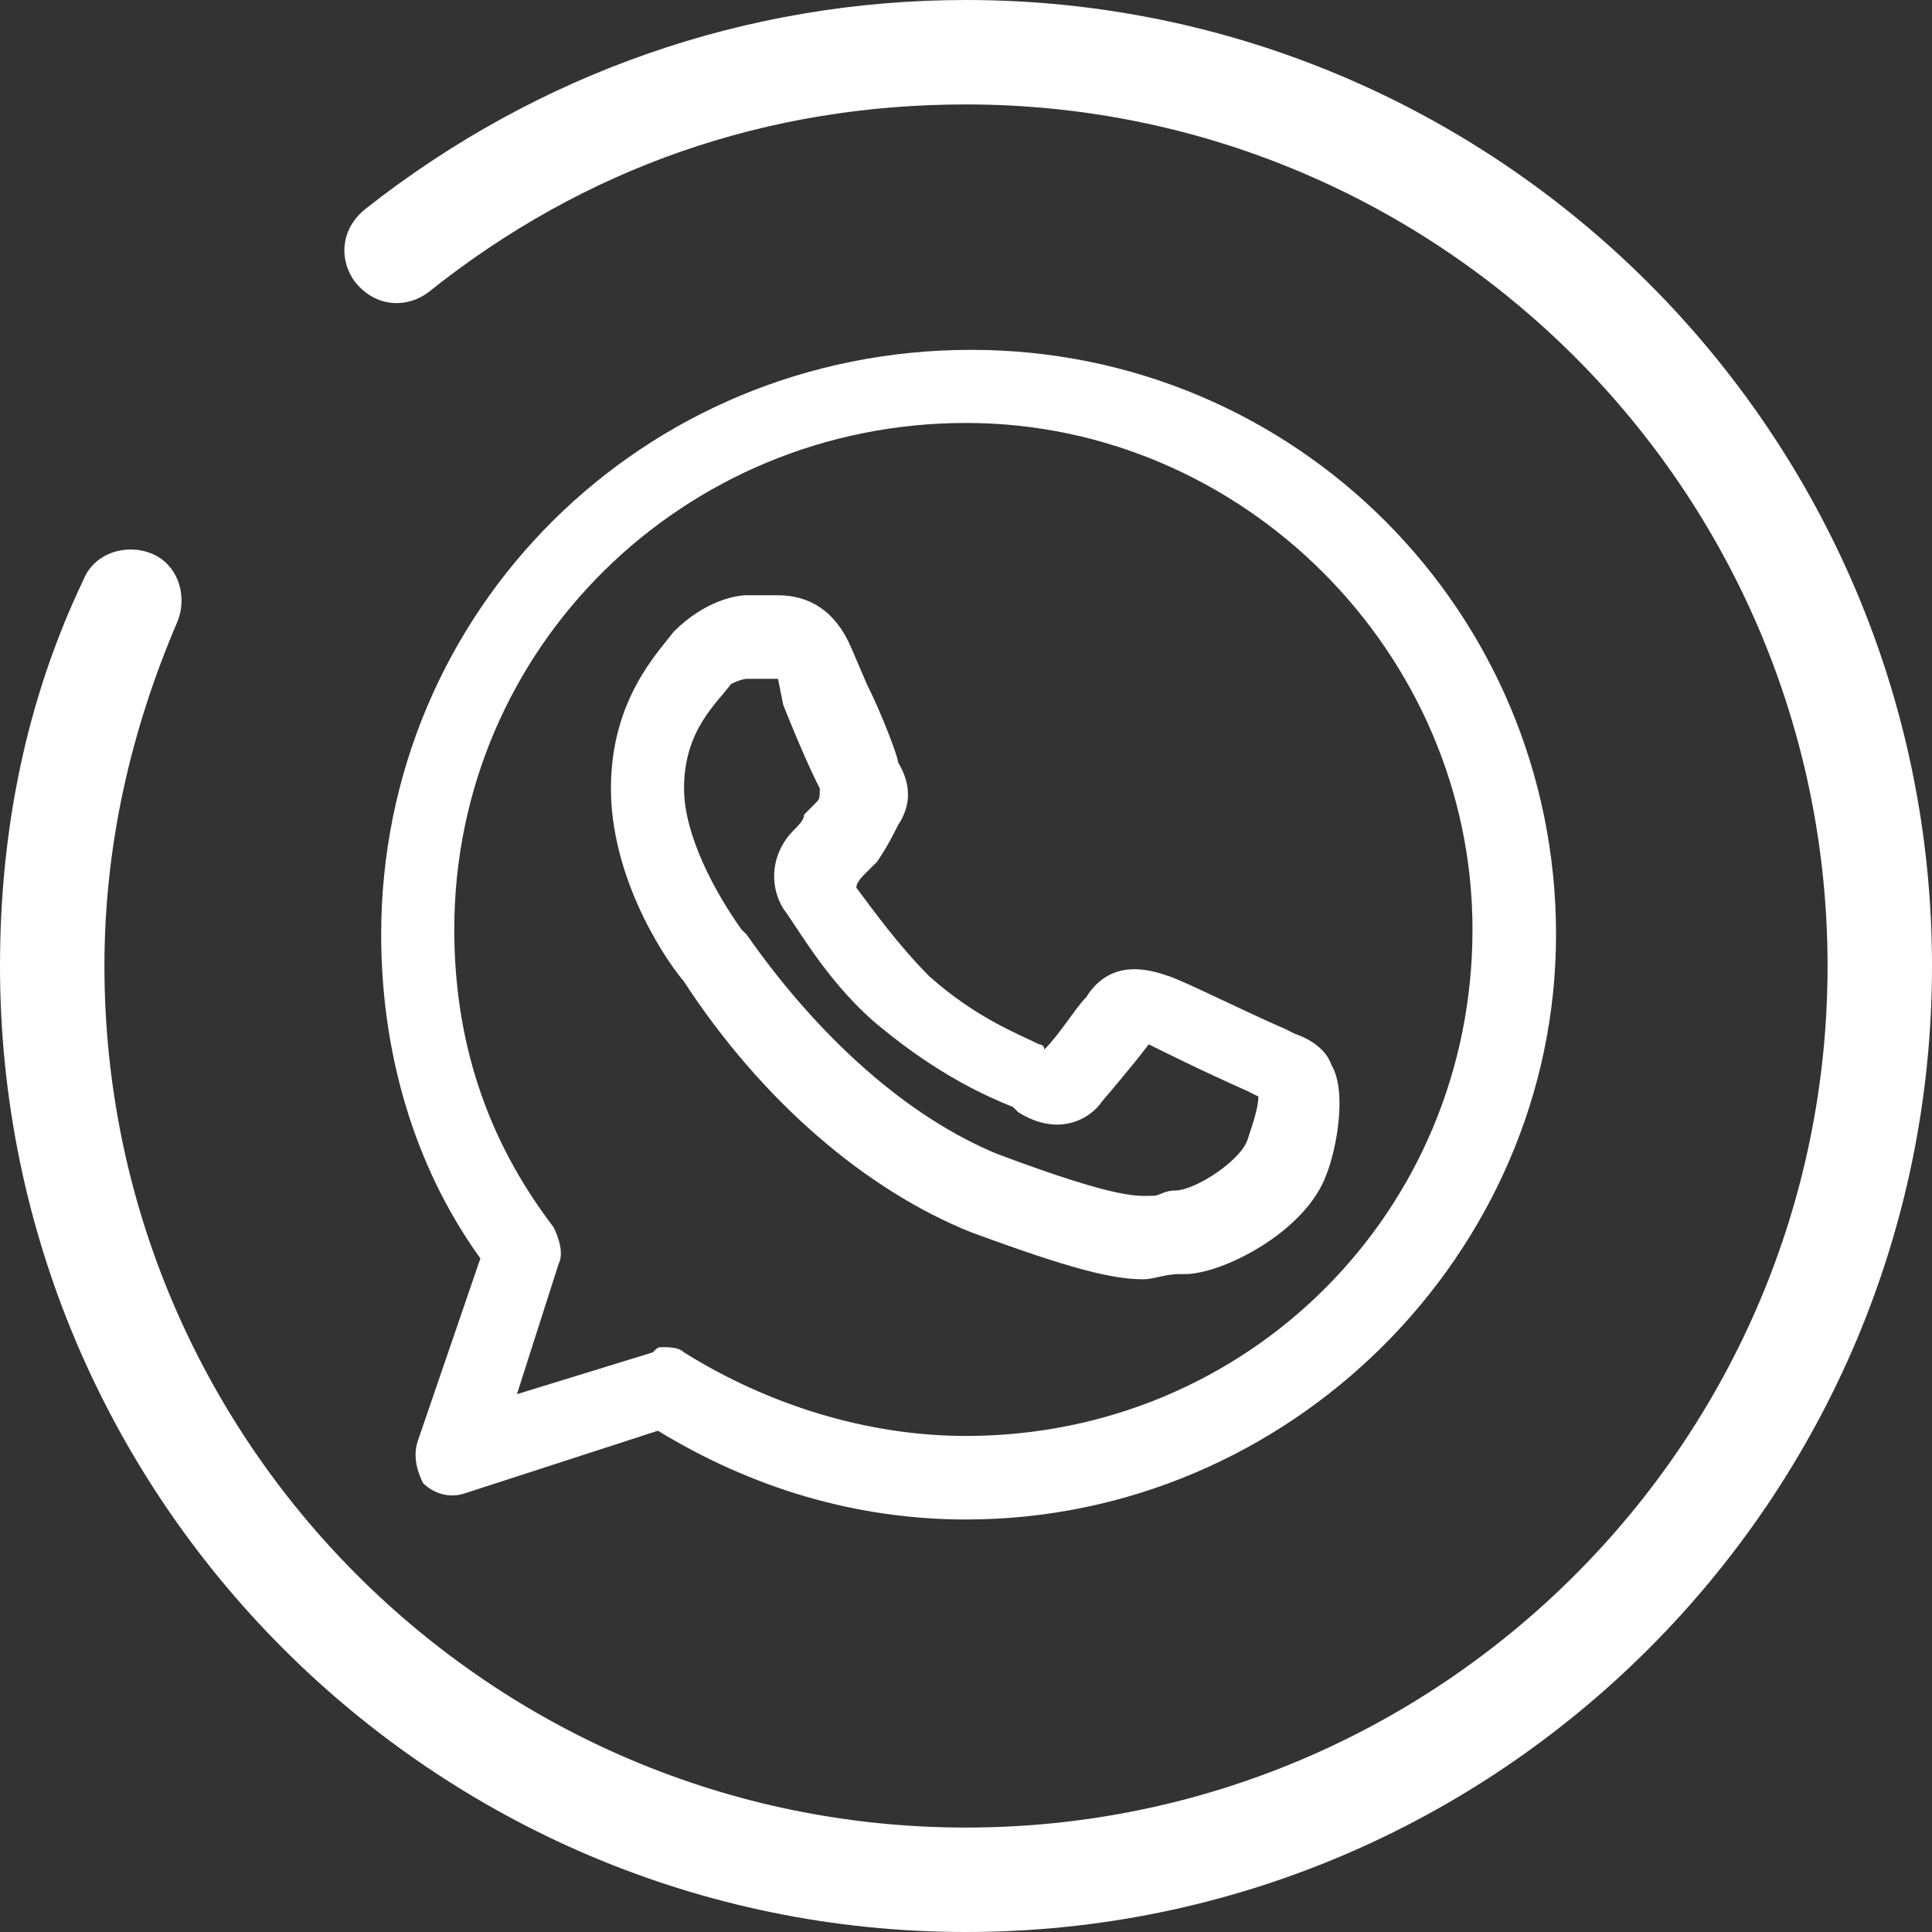
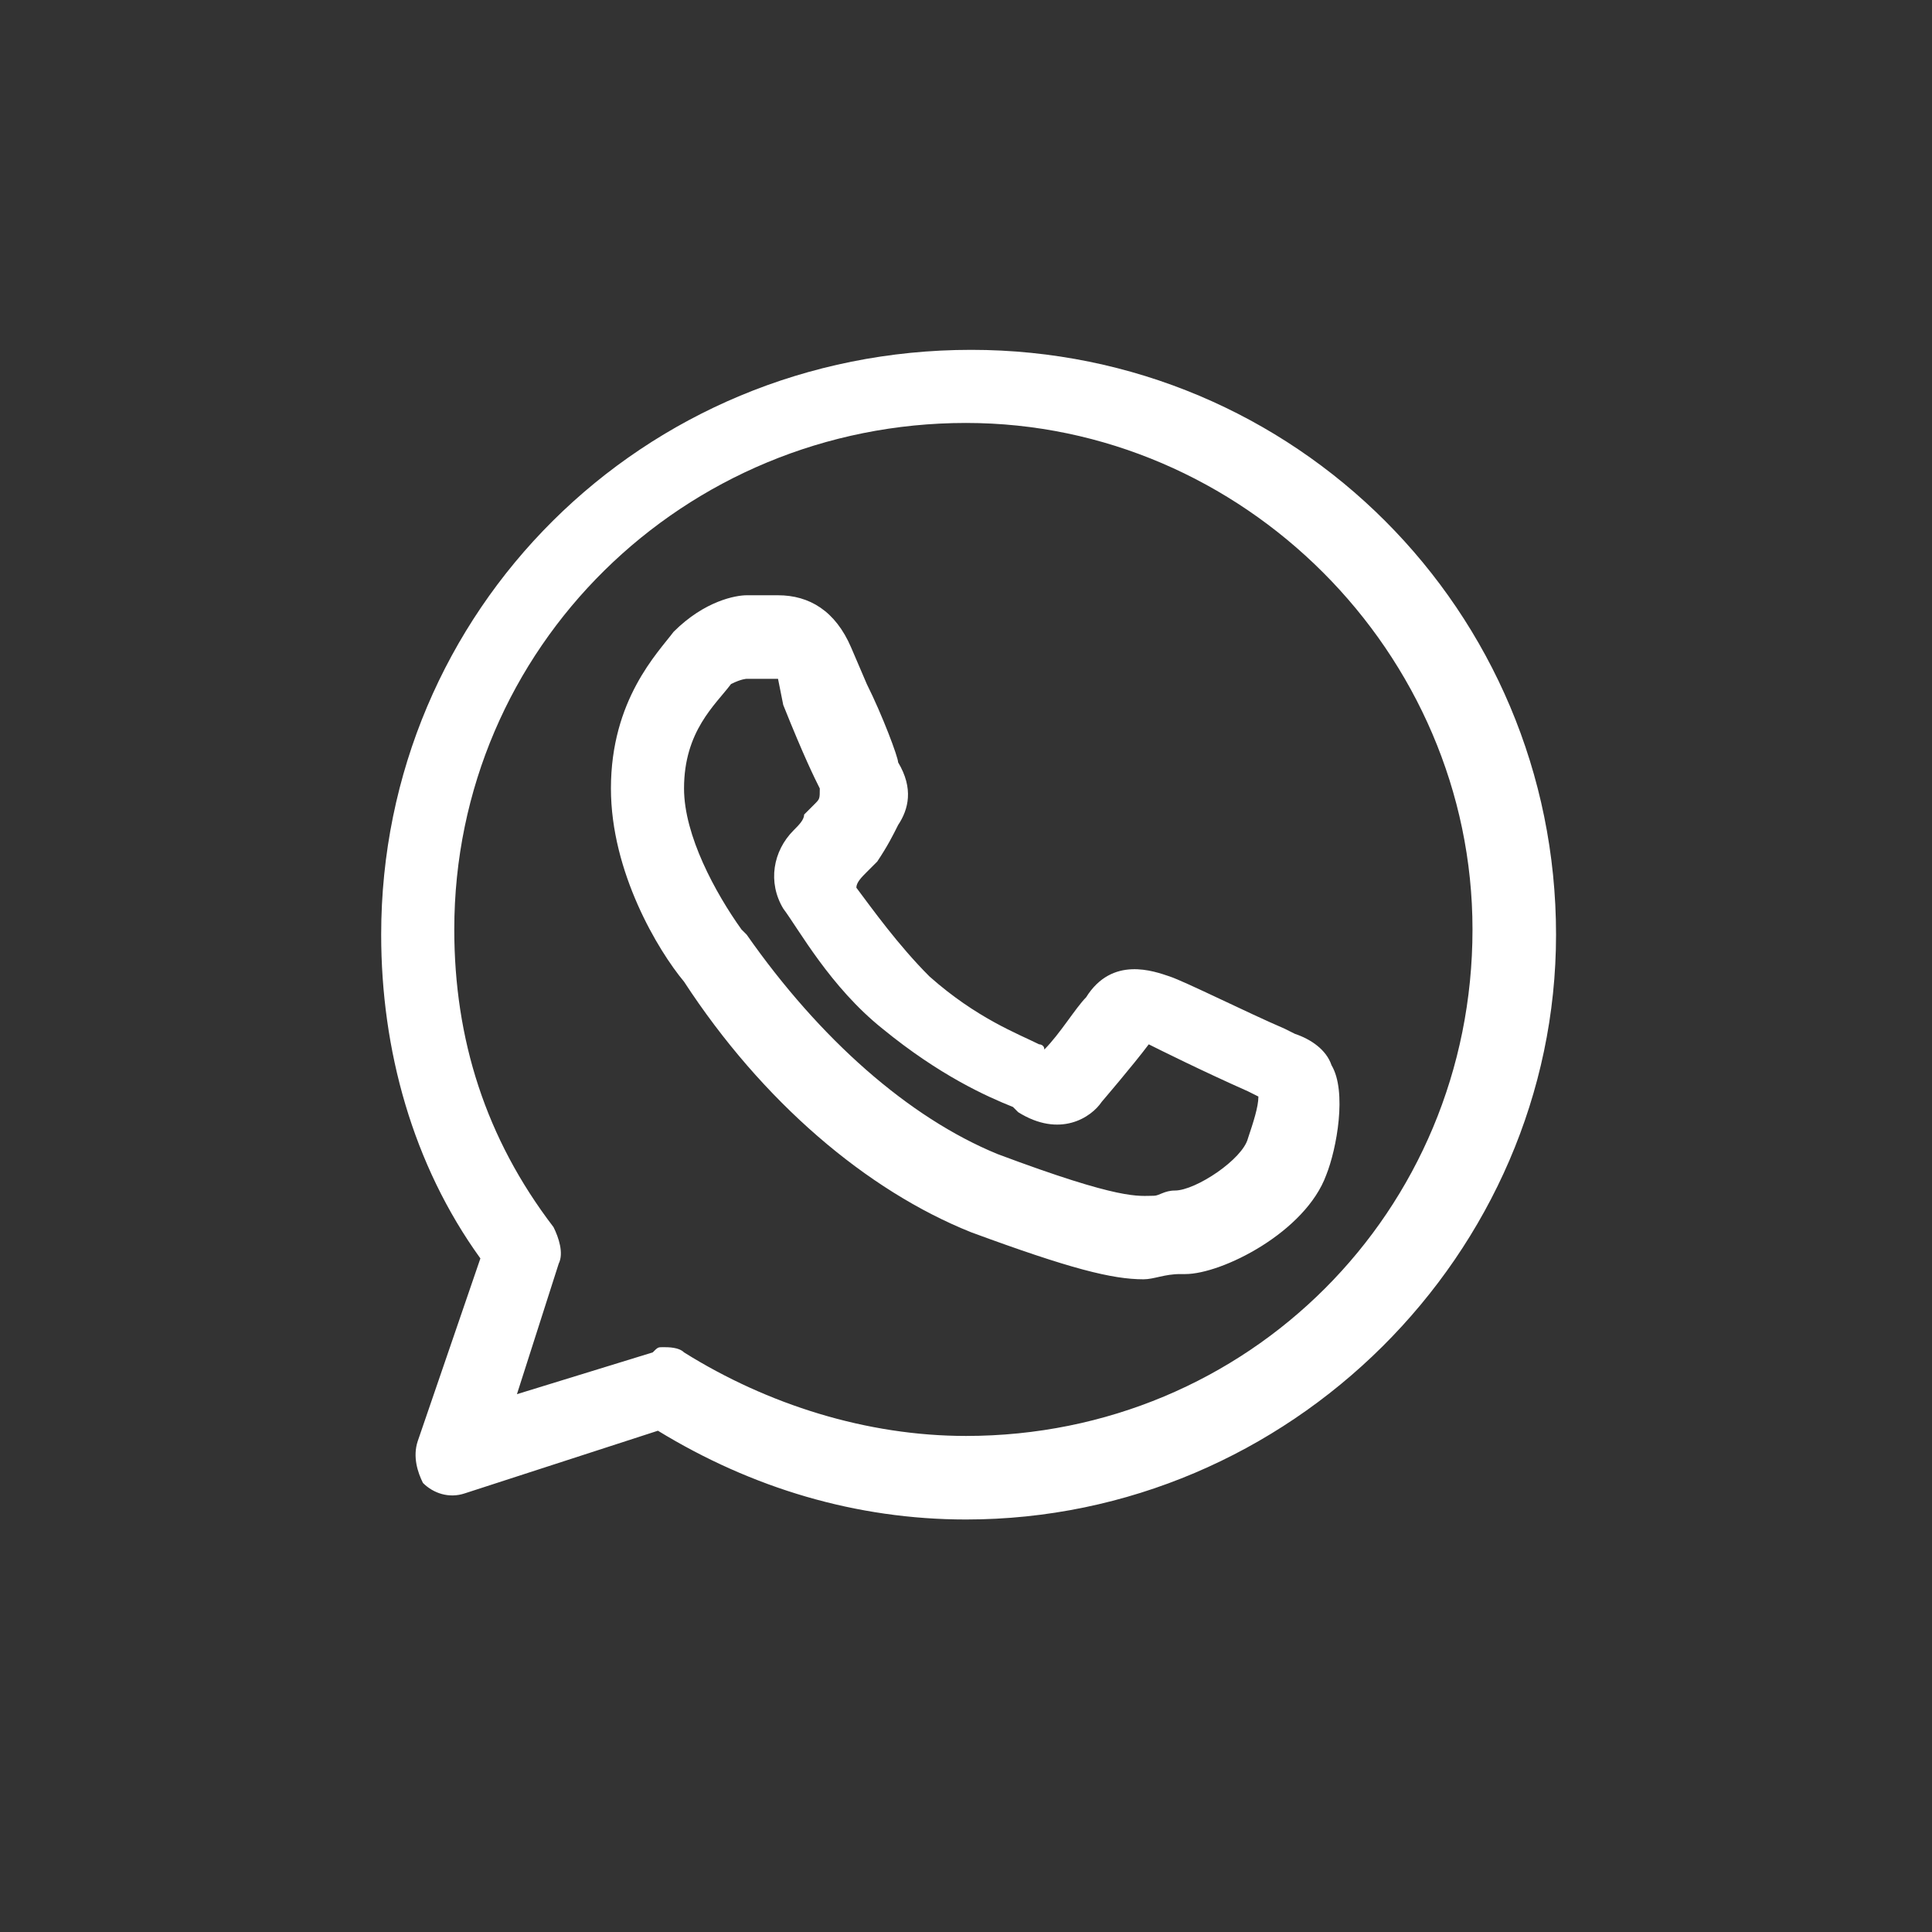
<svg xmlns="http://www.w3.org/2000/svg" version="1.1" id="Ebene_1" x="0px" y="0px" viewBox="0 0 37 37" enable-background="new 0 0 37 37" xml:space="preserve">
  <rect x="0" y="0" width="37" height="37" fill="#333333" stroke="none" />
  <g>
    <g>
-       <path fill="#FFF" d="M18.5,37C8.3,37,0,28.7,0,18.5c0-2.6,0.5-5.1,1.6-7.4c0.2-0.5,0.8-0.7,1.3-0.5c0.5,0.2,0.7,0.8,0.5,1.3    C2.5,14,2,16.2,2,18.5C2,27.6,9.4,35,18.5,35S35,27.6,35,18.5S27.6,2,18.5,2c-3.8,0-7.3,1.2-10.3,3.6C7.8,5.9,7.2,5.9,6.8,5.4    C6.5,5,6.5,4.4,7,4c3.3-2.6,7.3-4,11.5-4C28.7,0,37,8.3,37,18.5S28.7,37,18.5,37z" />
-     </g>
+       </g>
    <g>
      <path fill="#FFF" d="M18.5,29.1c-2.1,0-4.1-0.6-5.9-1.7l-3.7,1.2c-0.3,0.1-0.6,0-0.8-0.2C8,28.2,7.9,27.9,8,27.6l1.2-3.5    c-1.3-1.8-1.9-4-1.9-6.2c0-6.2,5-11.2,11.3-11.2c6.2,0,11.2,5,11.2,11.2C29.8,24,24.7,29.1,18.5,29.1z M12.7,25.8    c0.1,0,0.3,0,0.4,0.1c1.6,1,3.5,1.6,5.4,1.6c5.4,0,9.7-4.3,9.7-9.7c0-5.3-4.4-9.7-9.7-9.7c-5.4,0-9.8,4.3-9.8,9.7    c0,2.1,0.6,4,1.9,5.7c0.1,0.2,0.2,0.5,0.1,0.7l-0.8,2.5l2.6-0.8C12.6,25.8,12.6,25.8,12.7,25.8z M21.9,24.5    c-0.6,0-1.4-0.2-3.3-0.9c-2-0.8-4-2.5-5.5-4.8c-0.5-0.6-1.4-2.1-1.4-3.7c0-1.7,0.9-2.6,1.2-3c0.6-0.6,1.2-0.7,1.4-0.7    c0.1,0,0.2,0,0.4,0c0.1,0,0.2,0,0.2,0c0.6,0,1.1,0.3,1.4,1l0.3,0.7c0.3,0.6,0.6,1.4,0.6,1.5c0.3,0.5,0.2,0.9,0,1.2    c-0.1,0.2-0.2,0.4-0.4,0.7l-0.2,0.2c-0.1,0.1-0.2,0.2-0.2,0.3c0.3,0.4,0.8,1.1,1.4,1.7c0.9,0.8,1.7,1.1,2.1,1.3c0,0,0.1,0,0.1,0.1    c0.3-0.3,0.6-0.8,0.8-1c0.5-0.8,1.3-0.5,1.6-0.4c0.3,0.1,1.5,0.7,2.2,1l0.2,0.1c0.3,0.1,0.6,0.3,0.7,0.6c0.3,0.5,0.1,1.6-0.1,2.1    c0,0,0,0,0,0c-0.4,1.1-2,1.9-2.7,1.9c-0.1,0-0.1,0-0.1,0C22.3,24.4,22.1,24.5,21.9,24.5z M14.3,13c0,0-0.1,0-0.3,0.1    c-0.3,0.4-0.9,0.9-0.9,2c0,0.9,0.6,2,1.1,2.7l0.1,0.1c1.4,2,3.1,3.5,4.8,4.2c2.4,0.9,2.7,0.8,3,0.8c0.1,0,0.2-0.1,0.4-0.1    c0.4,0,1.3-0.6,1.4-1c0.1-0.3,0.2-0.6,0.2-0.8c0,0,0,0,0,0l-0.2-0.1c-0.9-0.4-1.7-0.8-1.9-0.9c-0.3,0.4-0.9,1.1-0.9,1.1    c-0.2,0.3-0.8,0.7-1.6,0.2l-0.1-0.1c-0.5-0.2-1.4-0.6-2.5-1.5c-1-0.8-1.6-1.9-1.9-2.3c-0.3-0.5-0.2-1.1,0.2-1.5    c0.1-0.1,0.2-0.2,0.2-0.3l0.2-0.2c0.1-0.1,0.1-0.1,0.1-0.3c-0.1-0.2-0.3-0.6-0.7-1.6L14.9,13c0,0,0,0,0,0c-0.1,0-0.2,0-0.3,0    C14.5,13,14.4,13,14.3,13z M24.6,22.2L24.6,22.2L24.6,22.2z M24.1,21L24.1,21L24.1,21z M15.9,15.2C15.9,15.2,15.9,15.2,15.9,15.2    C15.9,15.2,15.9,15.2,15.9,15.2z" />
    </g>
  </g>
</svg>